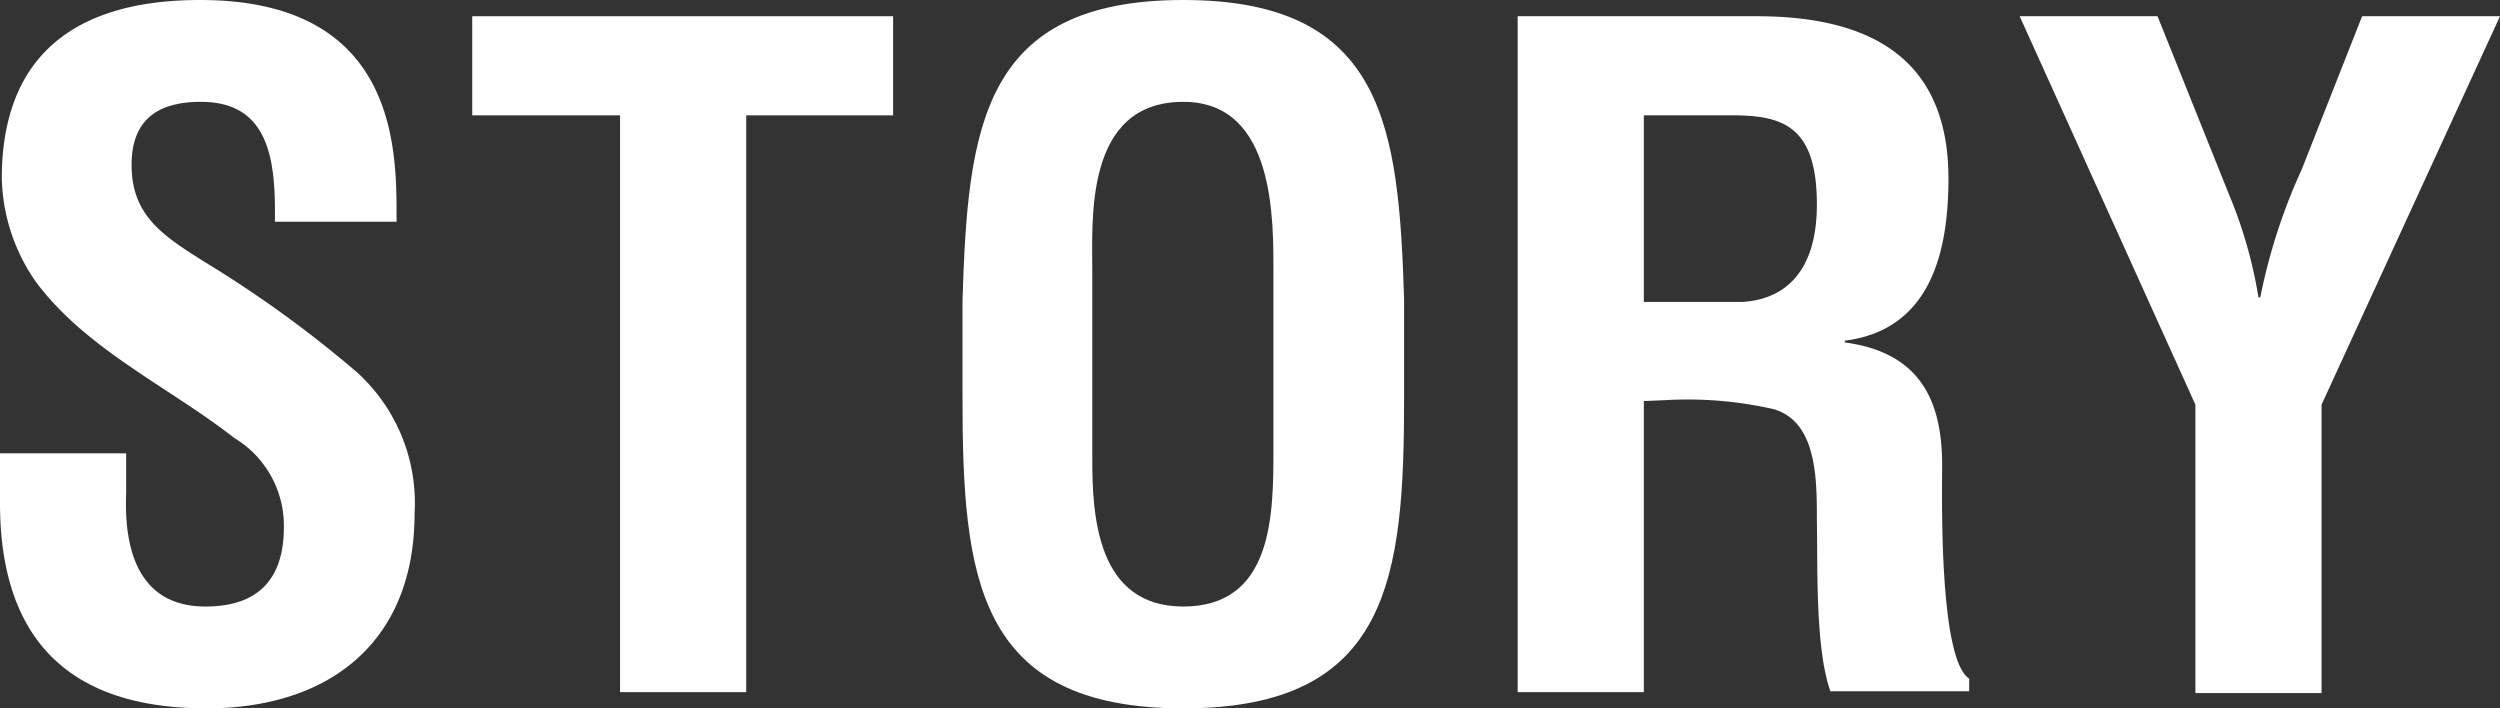
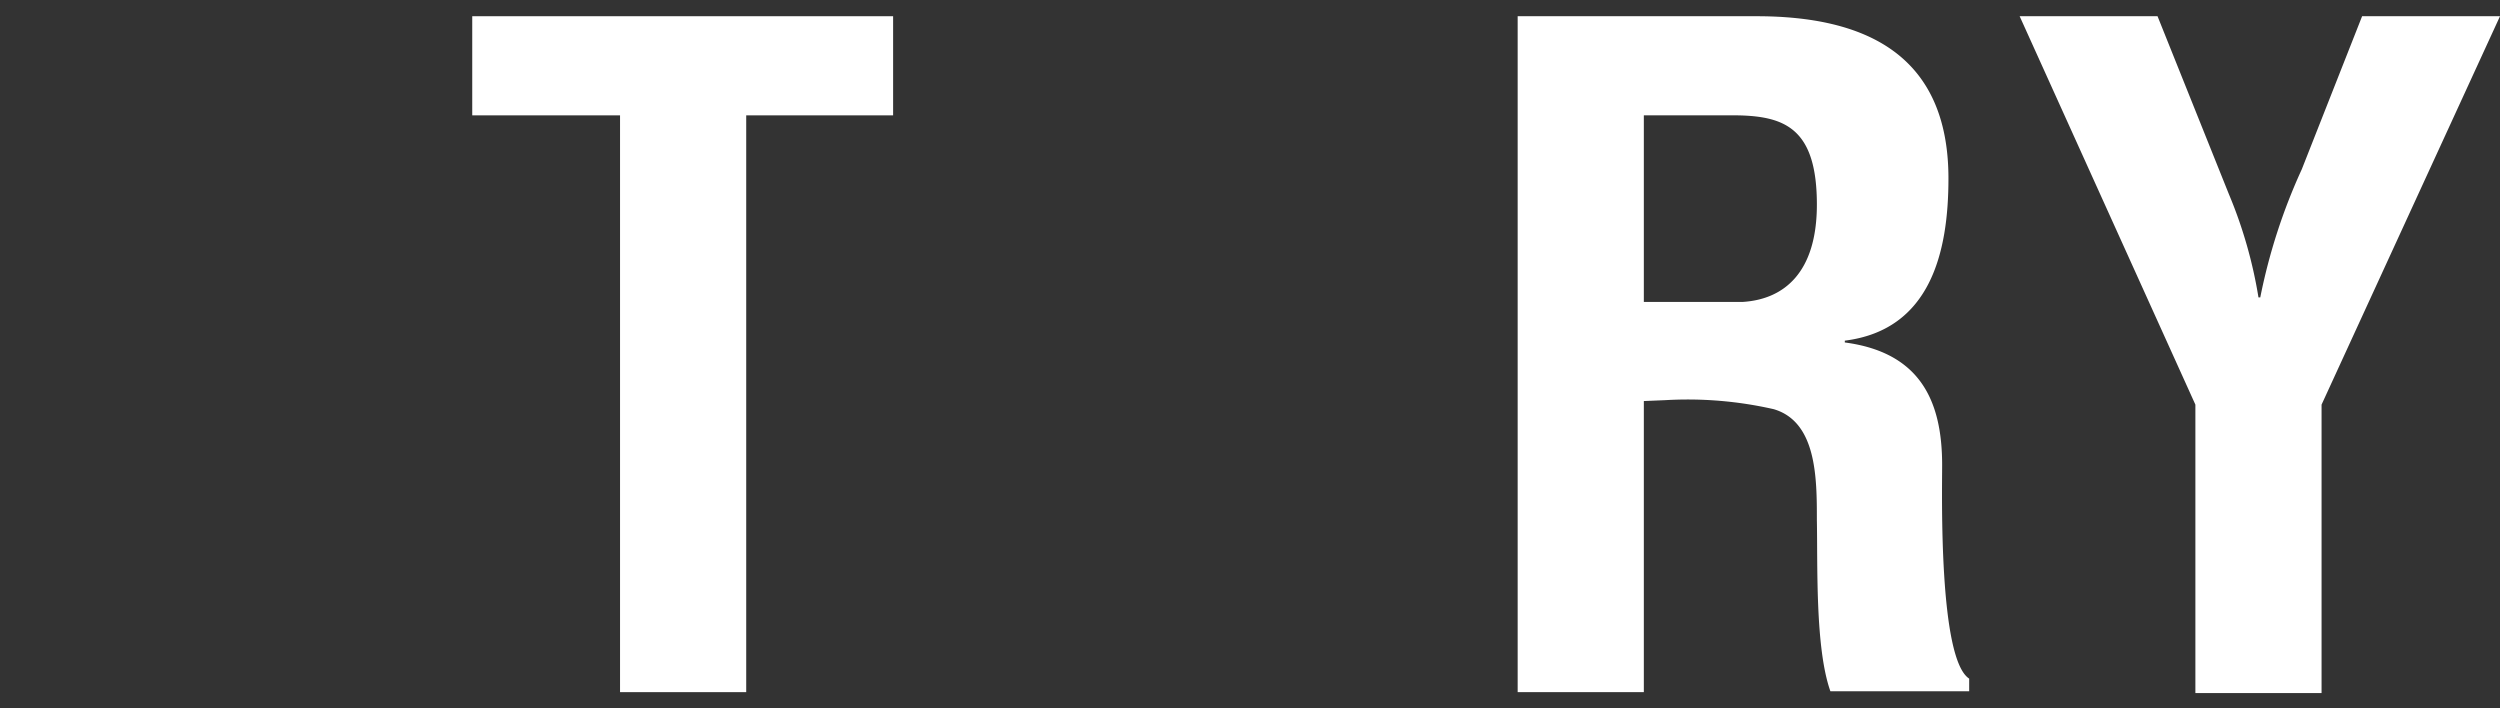
<svg xmlns="http://www.w3.org/2000/svg" viewBox="0 0 138.7 39.3">
  <rect x="0" y="0" width="138.7" height="39.3" fill="#333333" stroke="none" />
  <g id="レイヤー_2" data-name="レイヤー 2">
    <g id="テキスト">
-       <path d="M15.25,12.3C15.3,9,15,5.65,11.15,5.65c-2.35,0-3.85.95-3.85,3.5,0,2.85,1.8,3.95,4,5.35a64.51,64.51,0,0,1,8.5,6.15A9.79,9.79,0,0,1,23,28.5c0,7.1-4.7,10.8-11.55,10.8C3,39.3,0,34.6,0,27.9V25.15H7v2.2c-.15,3.65,1,6.3,4.4,6.3,2.95,0,4.35-1.55,4.35-4.4A5.68,5.68,0,0,0,13,24.3c-3.65-2.85-8.2-4.9-11-8.65A10.42,10.42,0,0,1,.1,9.9C.1,3.5,3.7,0,11.1,0,22.25,0,22,8.6,22,12.3Z" style="fill:#fff" />
      <path d="M26.2.9H49.55V6.4H41.4v32h-7V6.4H26.2Z" style="fill:#fff" />
-       <path d="M53.4,16.65C53.7,7.1,54.45,0,65.65,0S77.6,7.1,77.9,16.65V22c0,10-.75,17.3-12.25,17.3S53.4,32,53.4,22Zm7.2,8.85c0,3.1.25,8.15,5.05,8.15,5,0,5-5.15,5-8.75V15.3c0-3,.15-9.65-5-9.65-5.5,0-5.05,6.55-5.05,9.45Z" style="fill:#fff" />
      <path d="M91.2,22.25V38.4h-7V.9H97.45c6,0,10.65,2.1,10.65,9,0,4.1-1,8.4-5.75,9v.1c4.15.55,5.4,3.2,5.4,6.8,0,1.55-.2,10.75,1.5,11.85v.7h-7.7c-.85-2.4-.7-7-.75-9.5,0-2.3,0-5.45-2.4-6.15a21.46,21.46,0,0,0-6-.5Zm0-5.5h5.5c2.3-.15,4.1-1.65,4.1-5.4,0-4.2-1.75-4.9-4.4-4.95H91.2Z" style="fill:#fff" />
      <path d="M123.65,10.75a25.26,25.26,0,0,1,1.65,5.75h.1a32,32,0,0,1,2.3-7.1L131.05.9h7.65l-9.9,21.55v16h-7V22.45L112.05.9h7.65Z" style="fill:#fff" />
    </g>
  </g>
</svg>